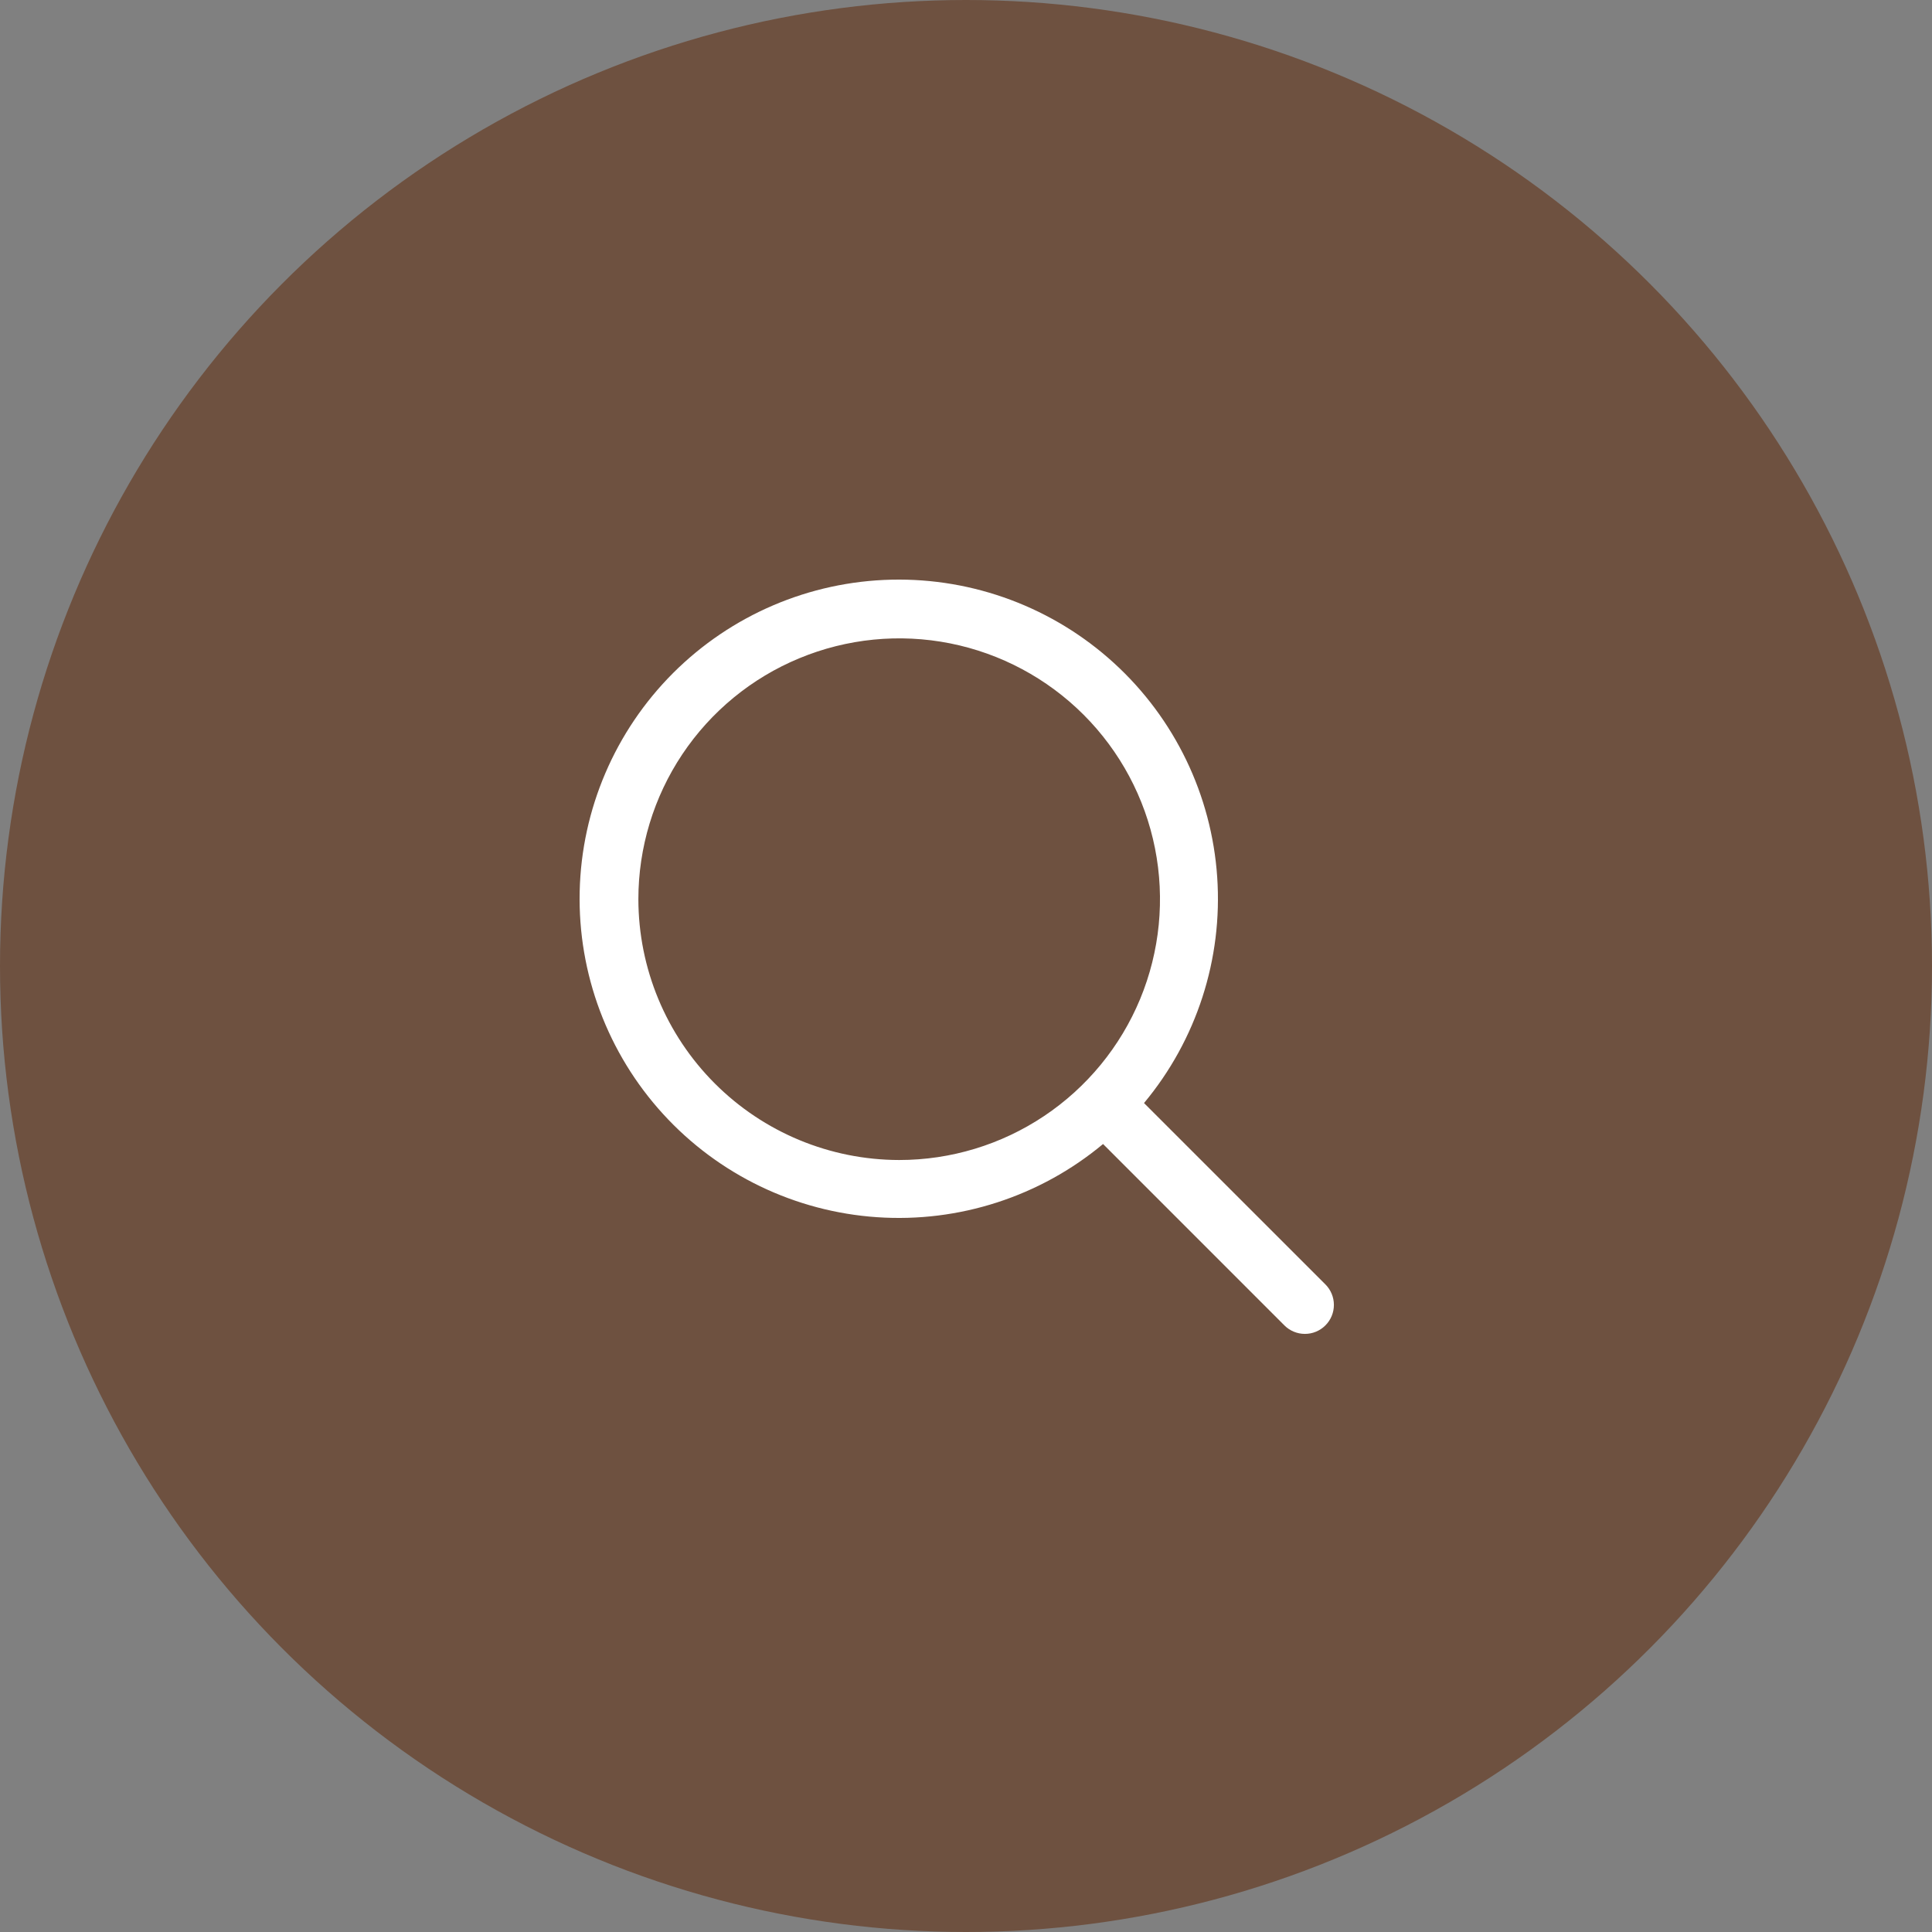
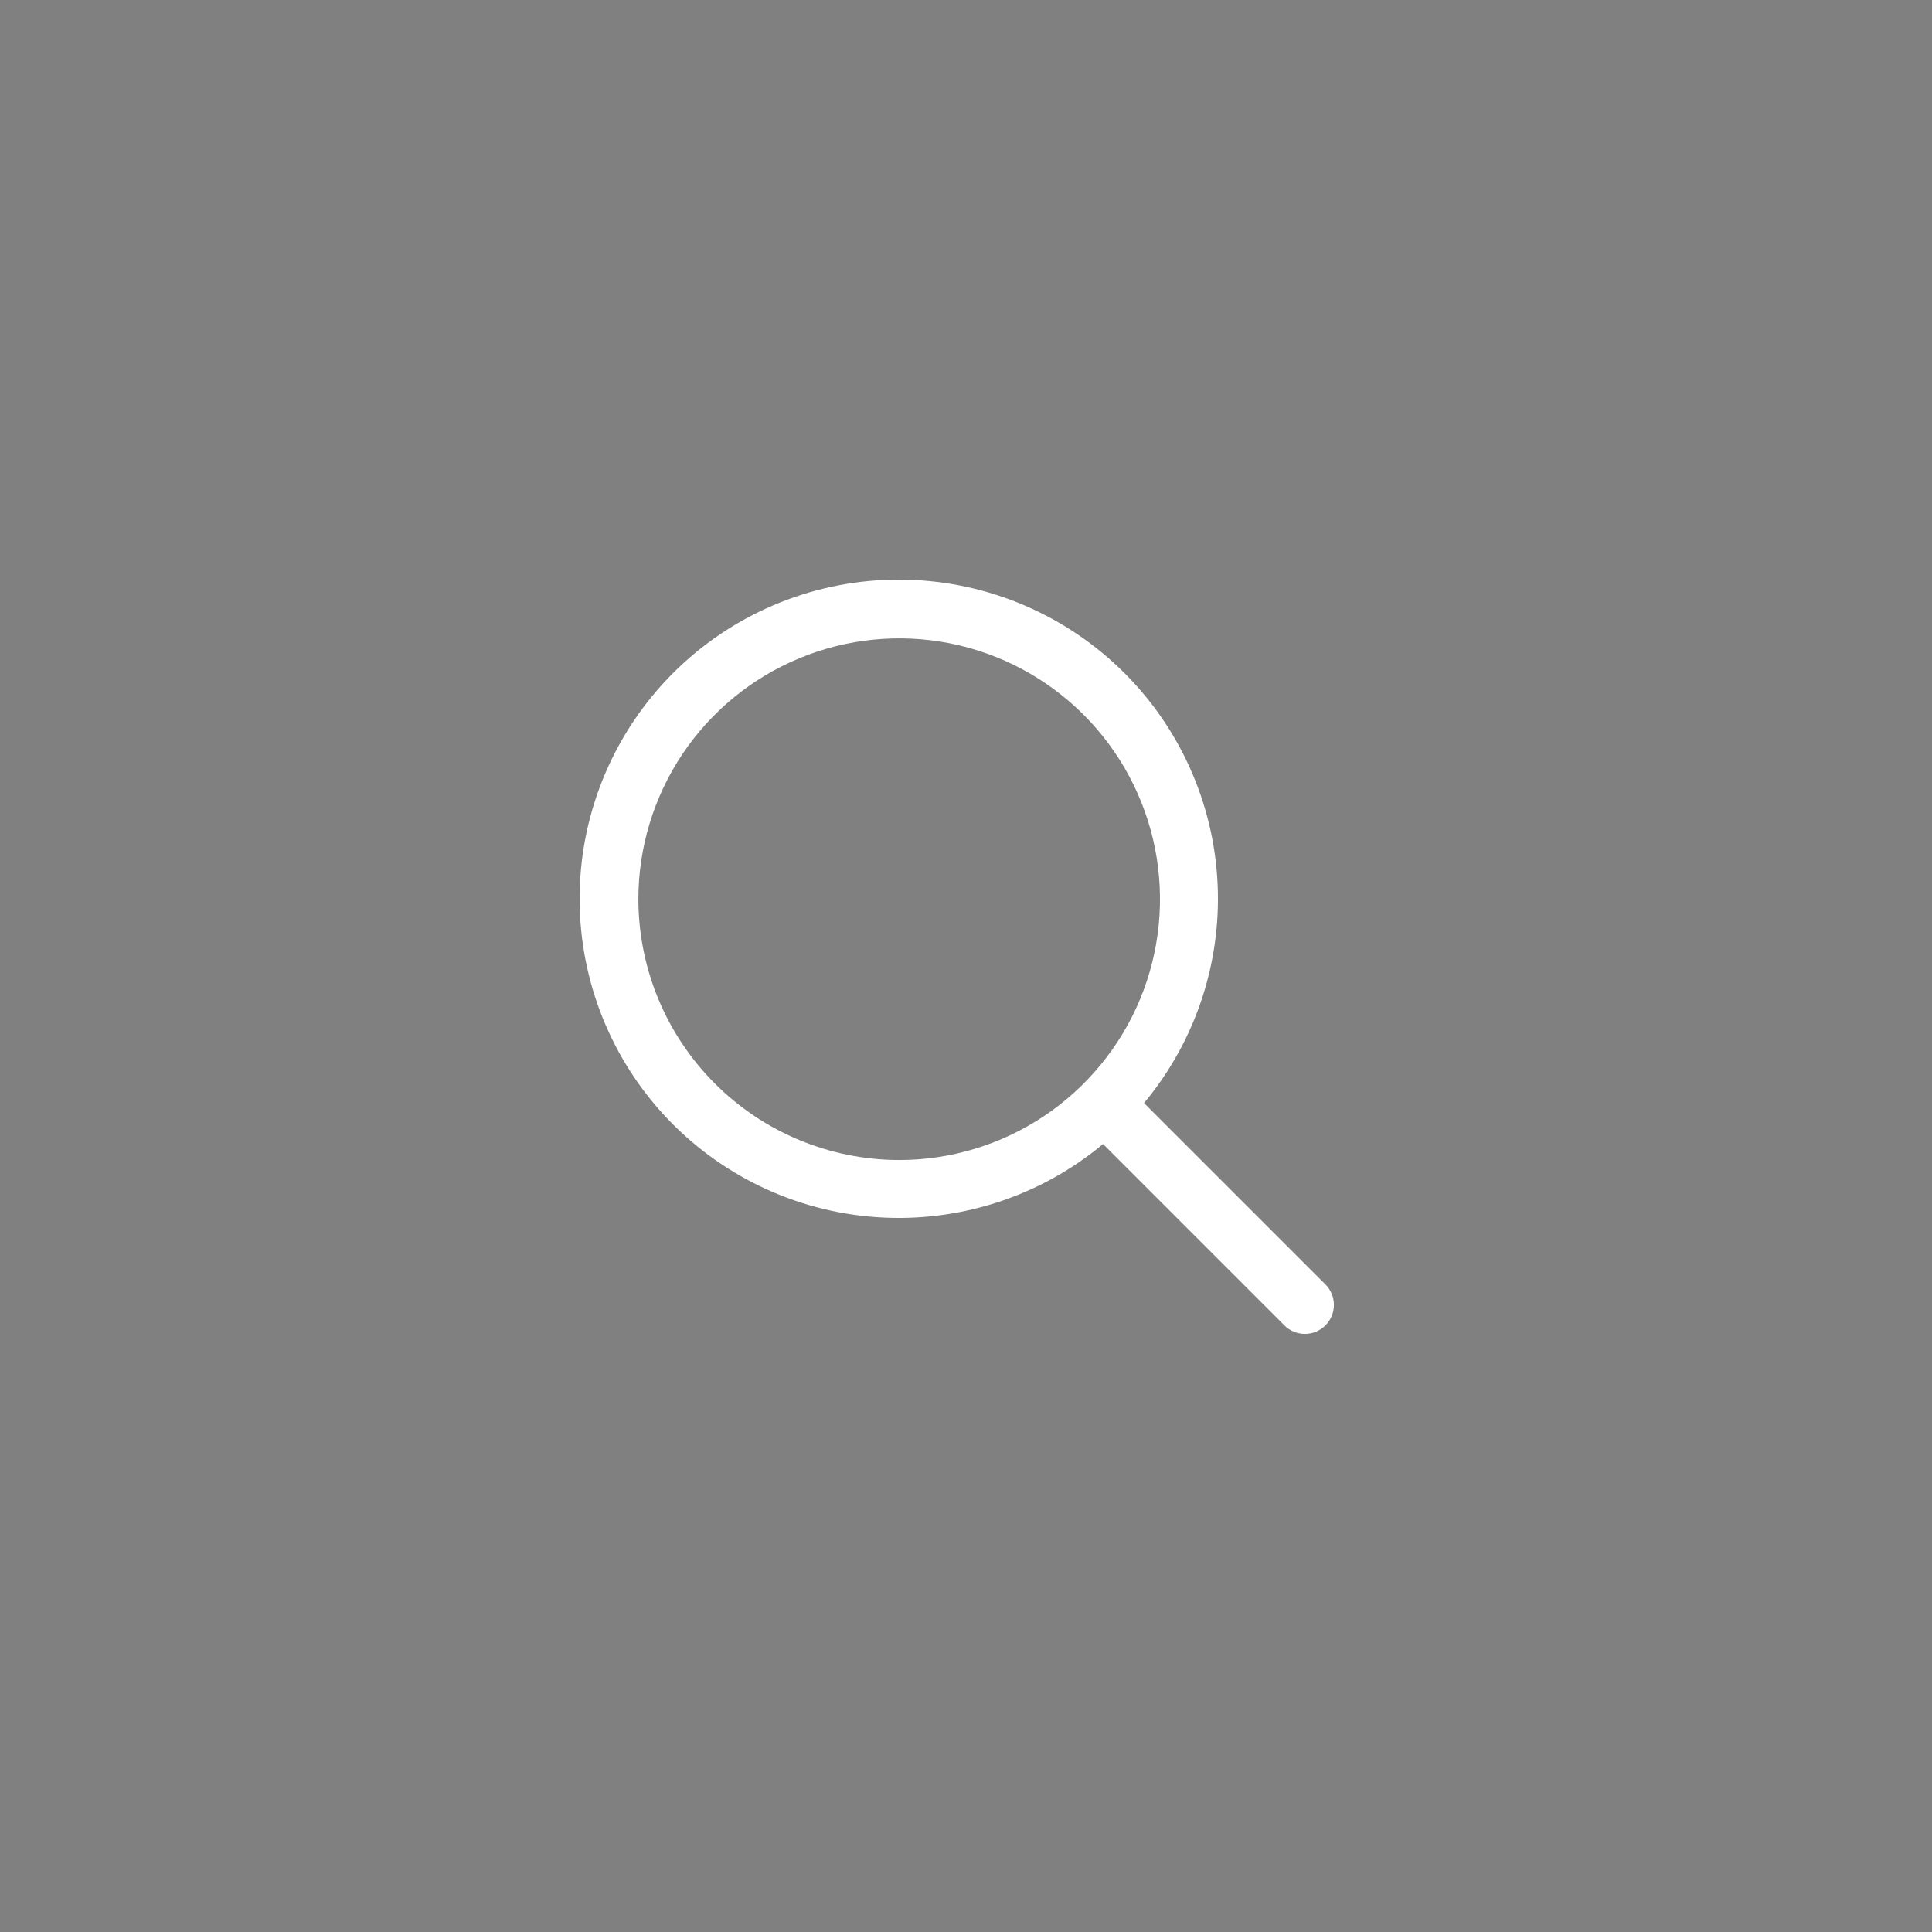
<svg xmlns="http://www.w3.org/2000/svg" width="50" height="50" viewBox="0 0 50 50" fill="none">
  <rect x="0" y="0" width="50" height="50" fill="#808080" stroke="none" />
-   <circle cx="25" cy="25" r="25" fill="#6E5140" />
  <path d="M34.301 33.24L29.607 28.547C30.968 26.914 31.646 24.819 31.501 22.698C31.357 20.577 30.4 18.593 28.83 17.16C27.26 15.727 25.198 14.954 23.073 15.002C20.947 15.05 18.923 15.916 17.419 17.419C15.916 18.923 15.05 20.947 15.002 23.073C14.954 25.198 15.727 27.26 17.16 28.83C18.593 30.4 20.577 31.357 22.698 31.501C24.819 31.646 26.914 30.968 28.547 29.607L33.24 34.301C33.31 34.371 33.392 34.426 33.484 34.464C33.575 34.502 33.672 34.521 33.771 34.521C33.869 34.521 33.967 34.502 34.058 34.464C34.149 34.426 34.232 34.371 34.301 34.301C34.371 34.232 34.426 34.149 34.464 34.058C34.502 33.967 34.521 33.869 34.521 33.771C34.521 33.672 34.502 33.575 34.464 33.484C34.426 33.392 34.371 33.31 34.301 33.24ZM16.521 23.271C16.521 21.936 16.917 20.631 17.658 19.521C18.4 18.411 19.454 17.545 20.688 17.035C21.921 16.524 23.278 16.39 24.588 16.65C25.897 16.911 27.1 17.554 28.044 18.498C28.988 19.442 29.631 20.645 29.891 21.954C30.151 23.263 30.018 24.62 29.507 25.854C28.996 27.087 28.131 28.141 27.021 28.883C25.911 29.625 24.606 30.021 23.271 30.021C21.481 30.019 19.765 29.307 18.5 28.041C17.235 26.776 16.523 25.06 16.521 23.271Z" fill="white" />
</svg>